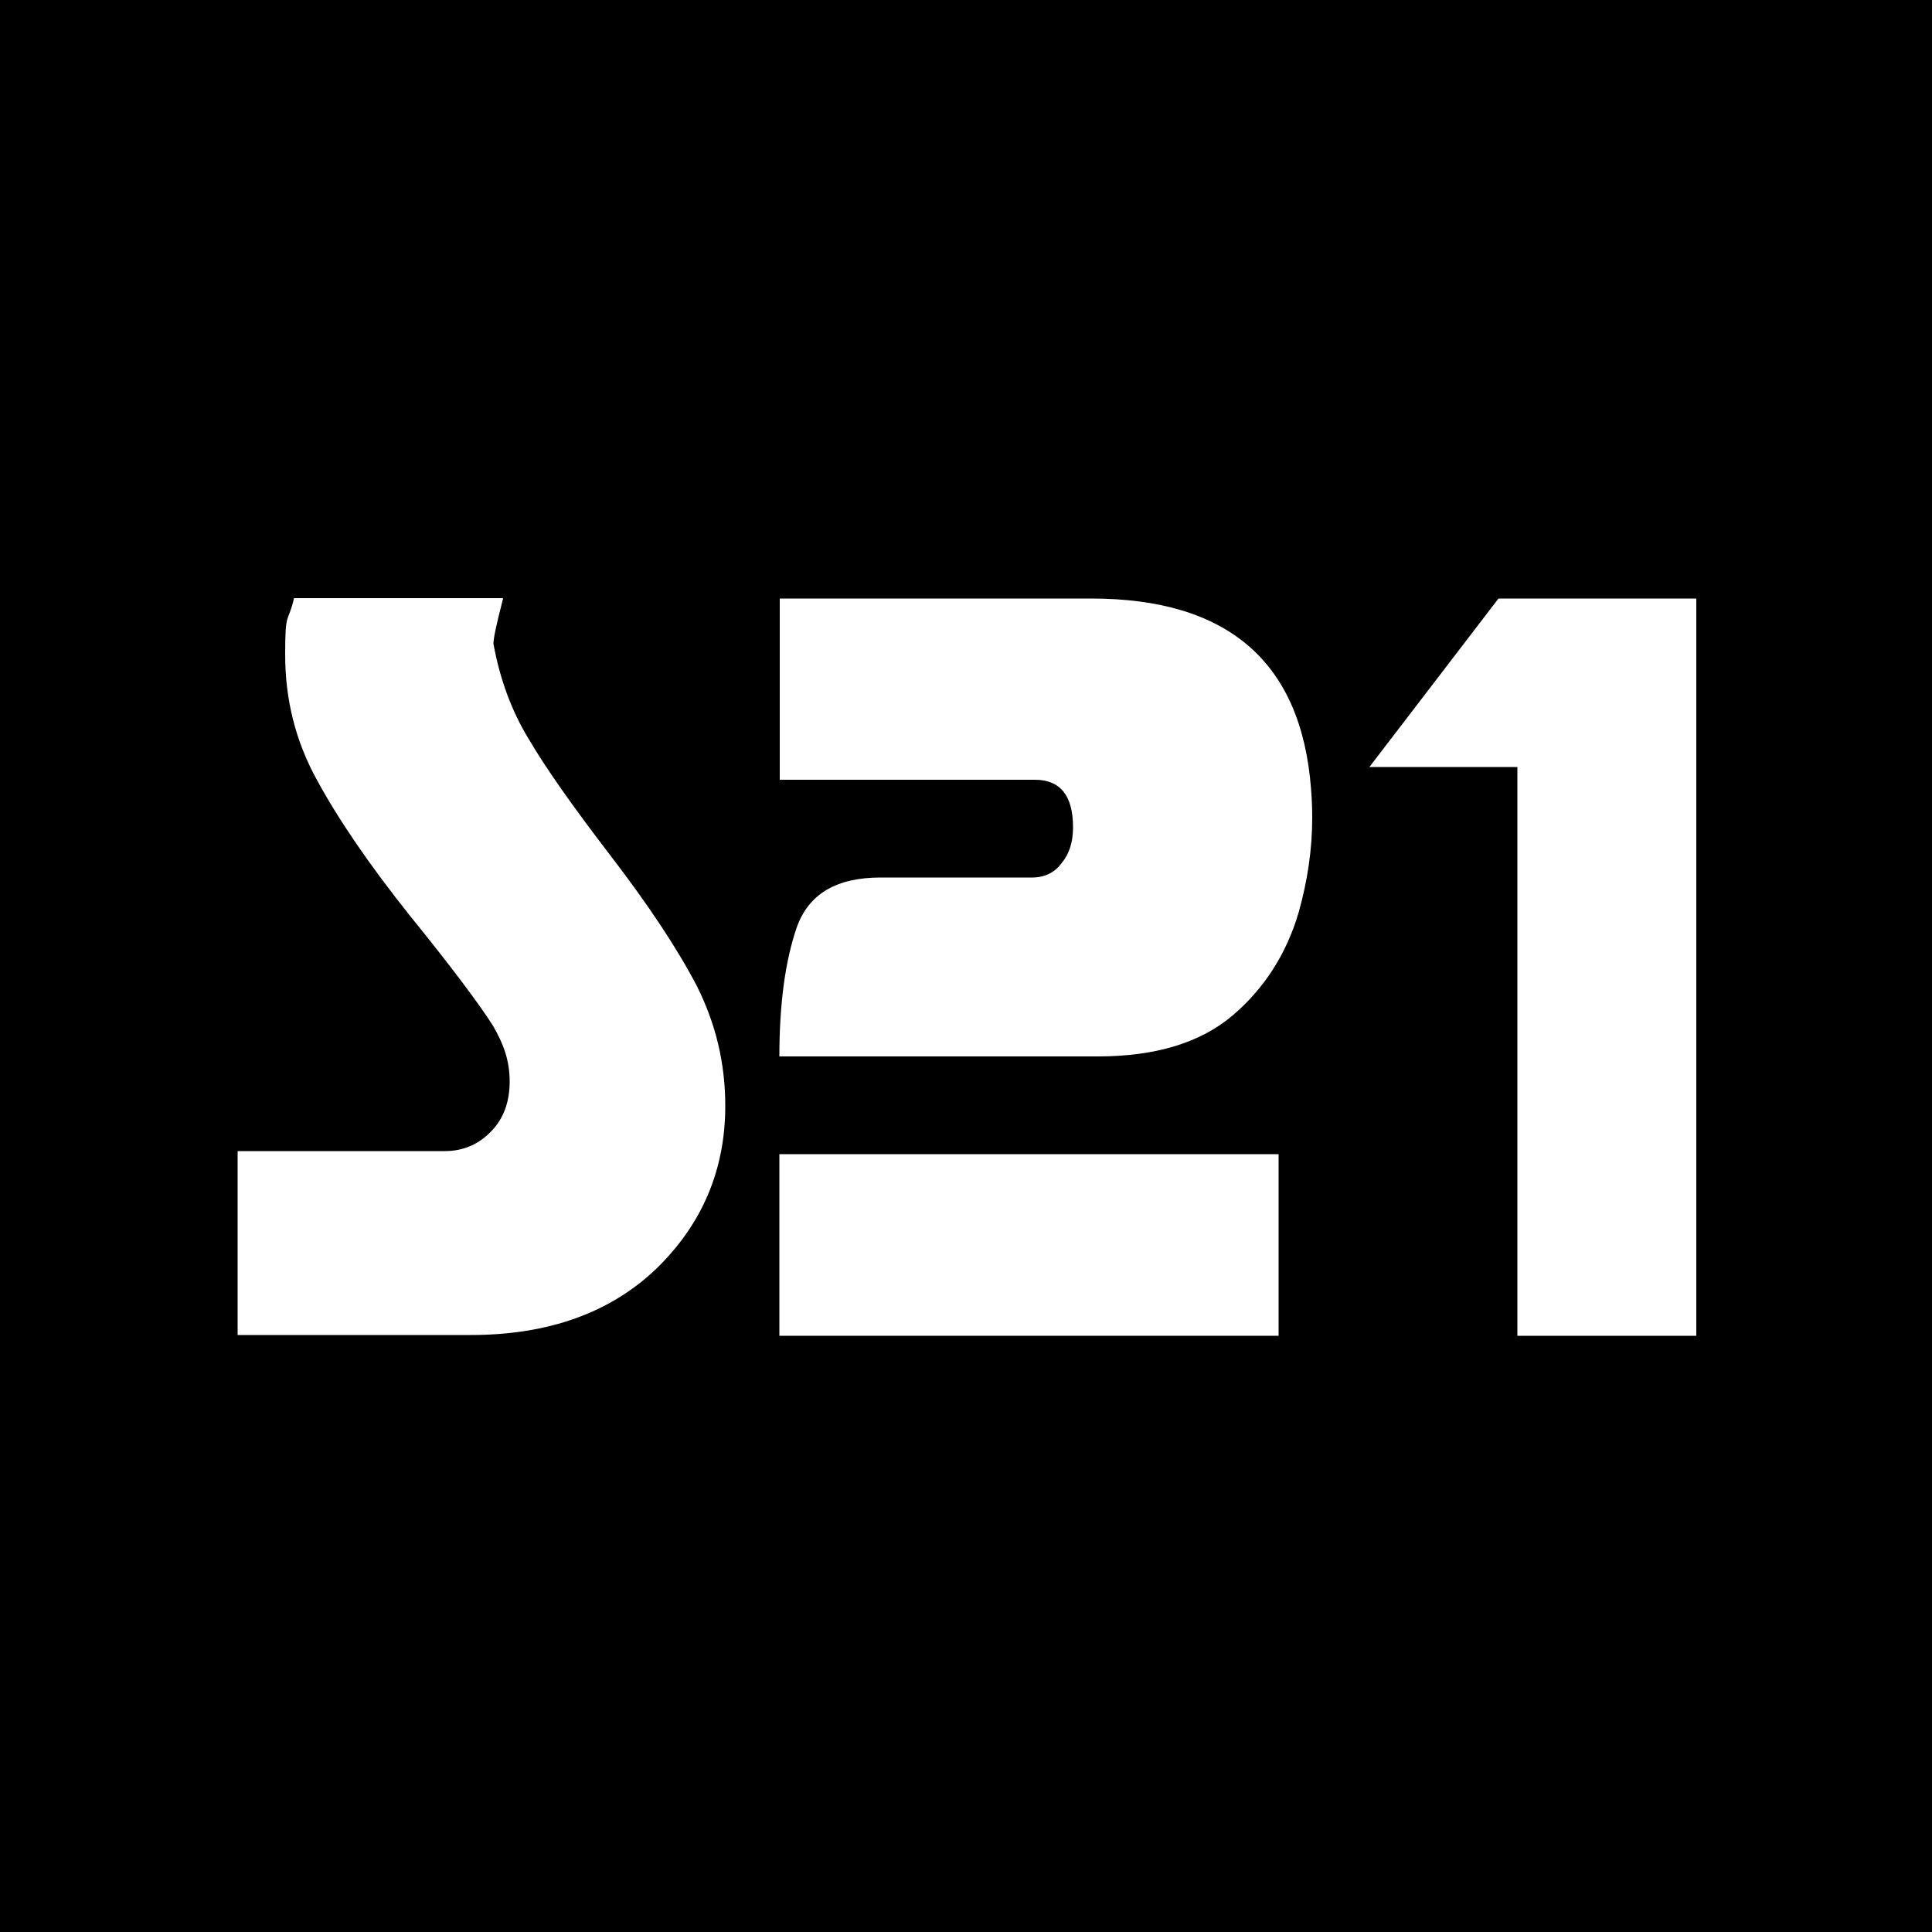
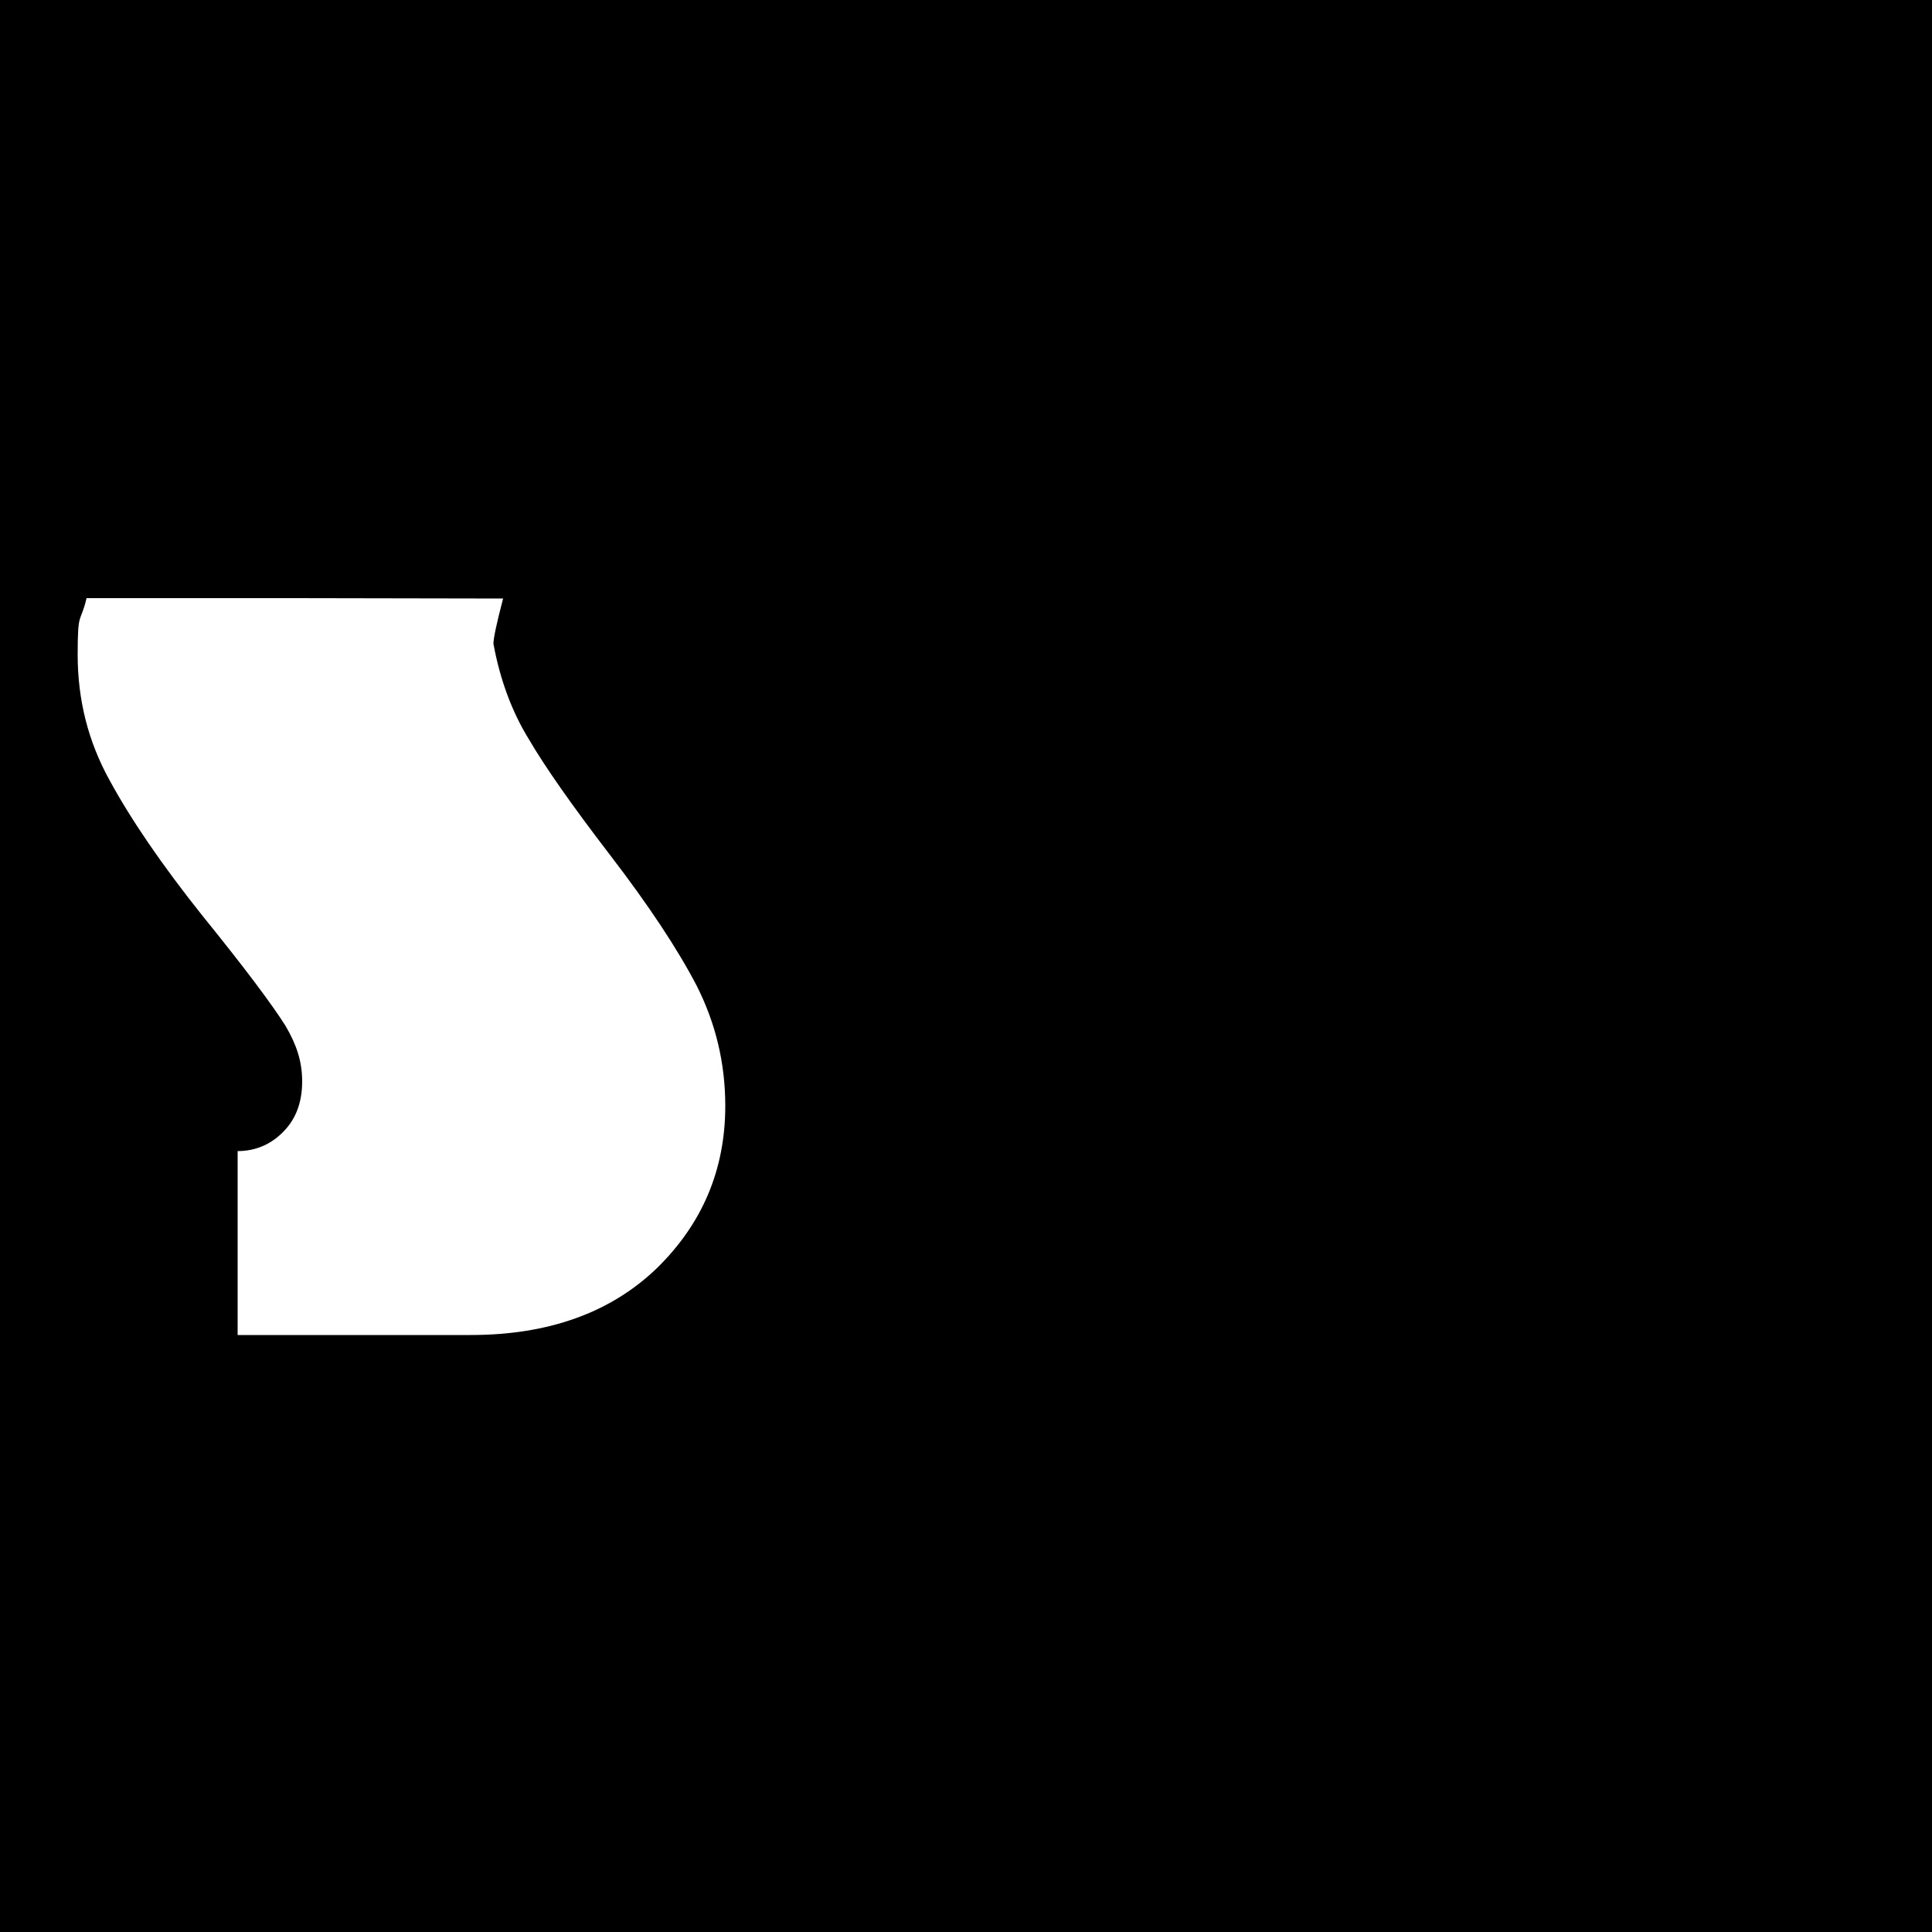
<svg xmlns="http://www.w3.org/2000/svg" id="Capa_1" viewBox="0 0 500 500">
  <defs>
    <style>      .st0 {        fill-rule: evenodd;      }      .st0, .st1 {        fill: #fff;      }    </style>
  </defs>
  <rect width="500" height="500" />
-   <path class="st0" d="M130.2,154.9c-1.7,6.5-2.5,10.3-2.5,11.7,1.7,9.3,4.8,17.6,9.1,24.6,4.2,7.2,11.2,17.2,21.1,30.1,9.9,12.9,17.4,24.2,22.4,33.8,4.9,9.7,7.4,20,7.4,31.1,0,16.6-6,30.6-17.8,42.1-11.9,11.4-27.9,17.2-48.1,17.2h-60.3v-47.6h53.7c4.7,0,8.8-1.8,12-5.2,3.1-3.2,4.7-7.5,4.7-12.8s-1.5-9.6-4.3-14.4c-3.6-5.7-10.8-15.3-21.5-28.5-10.6-13.3-18.5-24.9-24-35-5.6-10.1-8.3-20.9-8.3-32.6s.7-7.8,2.3-14.6h54Z" />
-   <rect class="st1" x="201.7" y="298.7" width="129.2" height="47" />
-   <path class="st0" d="M201.7,273.4c0-13.5,1.5-24.7,4.5-33.4,3.1-8.7,10.3-12.9,21.7-12.9h39.2c3.3,0,5.9-1.3,7.7-3.8,1.9-2.3,2.9-5.3,2.9-9.2,0-8.2-3.3-12.3-9.9-12.3h-66v-46.9h80.6c35.5,0,54.4,16.5,56.9,49.3.2,2.4.3,5,.3,7.4,0,8.2-1.2,16.3-3.5,24.5-3.2,10.9-9,19.8-17.1,26.7-8.4,7.1-20,10.6-34.9,10.6h-82.3Z" />
-   <polygon class="st0" points="439 345.7 392.7 345.7 392.7 198.5 354.4 198.5 387.8 154.9 439 154.9 439 345.7" />
+   <path class="st0" d="M130.2,154.9c-1.7,6.5-2.5,10.3-2.5,11.7,1.7,9.3,4.8,17.6,9.1,24.6,4.2,7.2,11.2,17.2,21.1,30.1,9.9,12.9,17.4,24.2,22.4,33.8,4.9,9.7,7.4,20,7.4,31.1,0,16.6-6,30.6-17.8,42.1-11.9,11.4-27.9,17.2-48.1,17.2h-60.3v-47.6c4.7,0,8.8-1.8,12-5.2,3.1-3.2,4.7-7.5,4.7-12.8s-1.5-9.6-4.3-14.4c-3.6-5.7-10.8-15.3-21.5-28.5-10.6-13.3-18.5-24.9-24-35-5.6-10.1-8.3-20.9-8.3-32.6s.7-7.8,2.3-14.6h54Z" />
</svg>